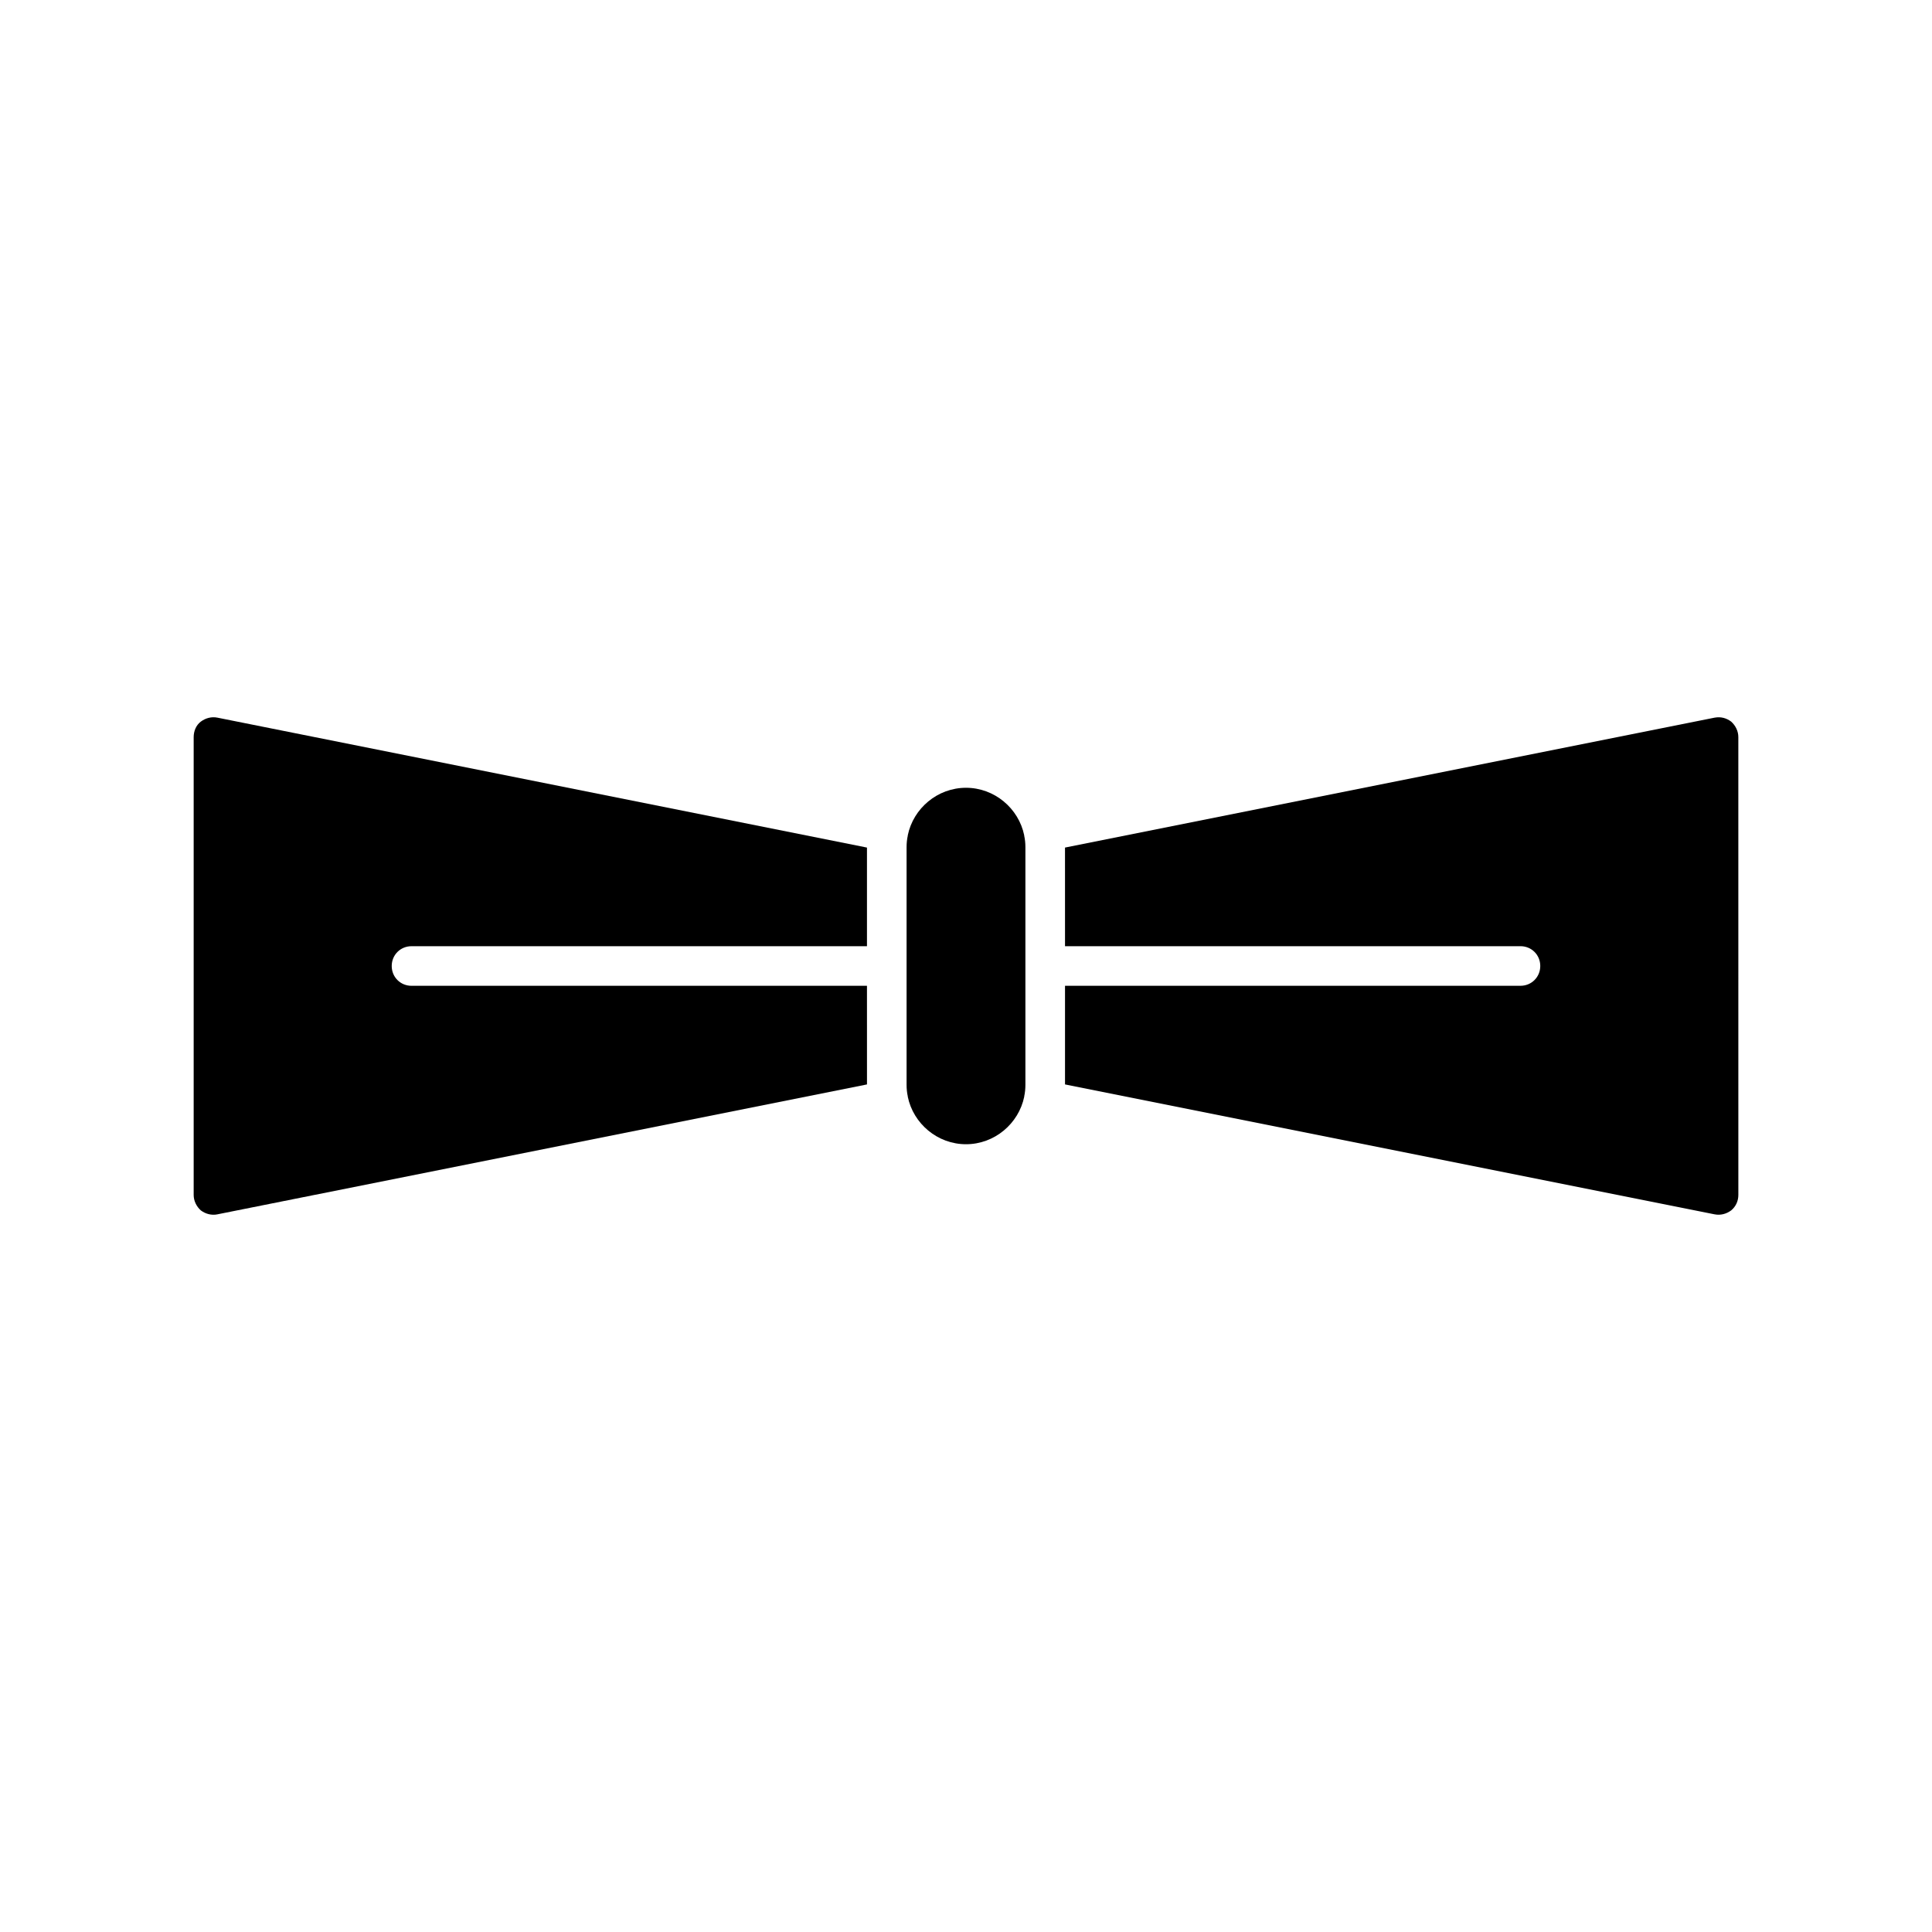
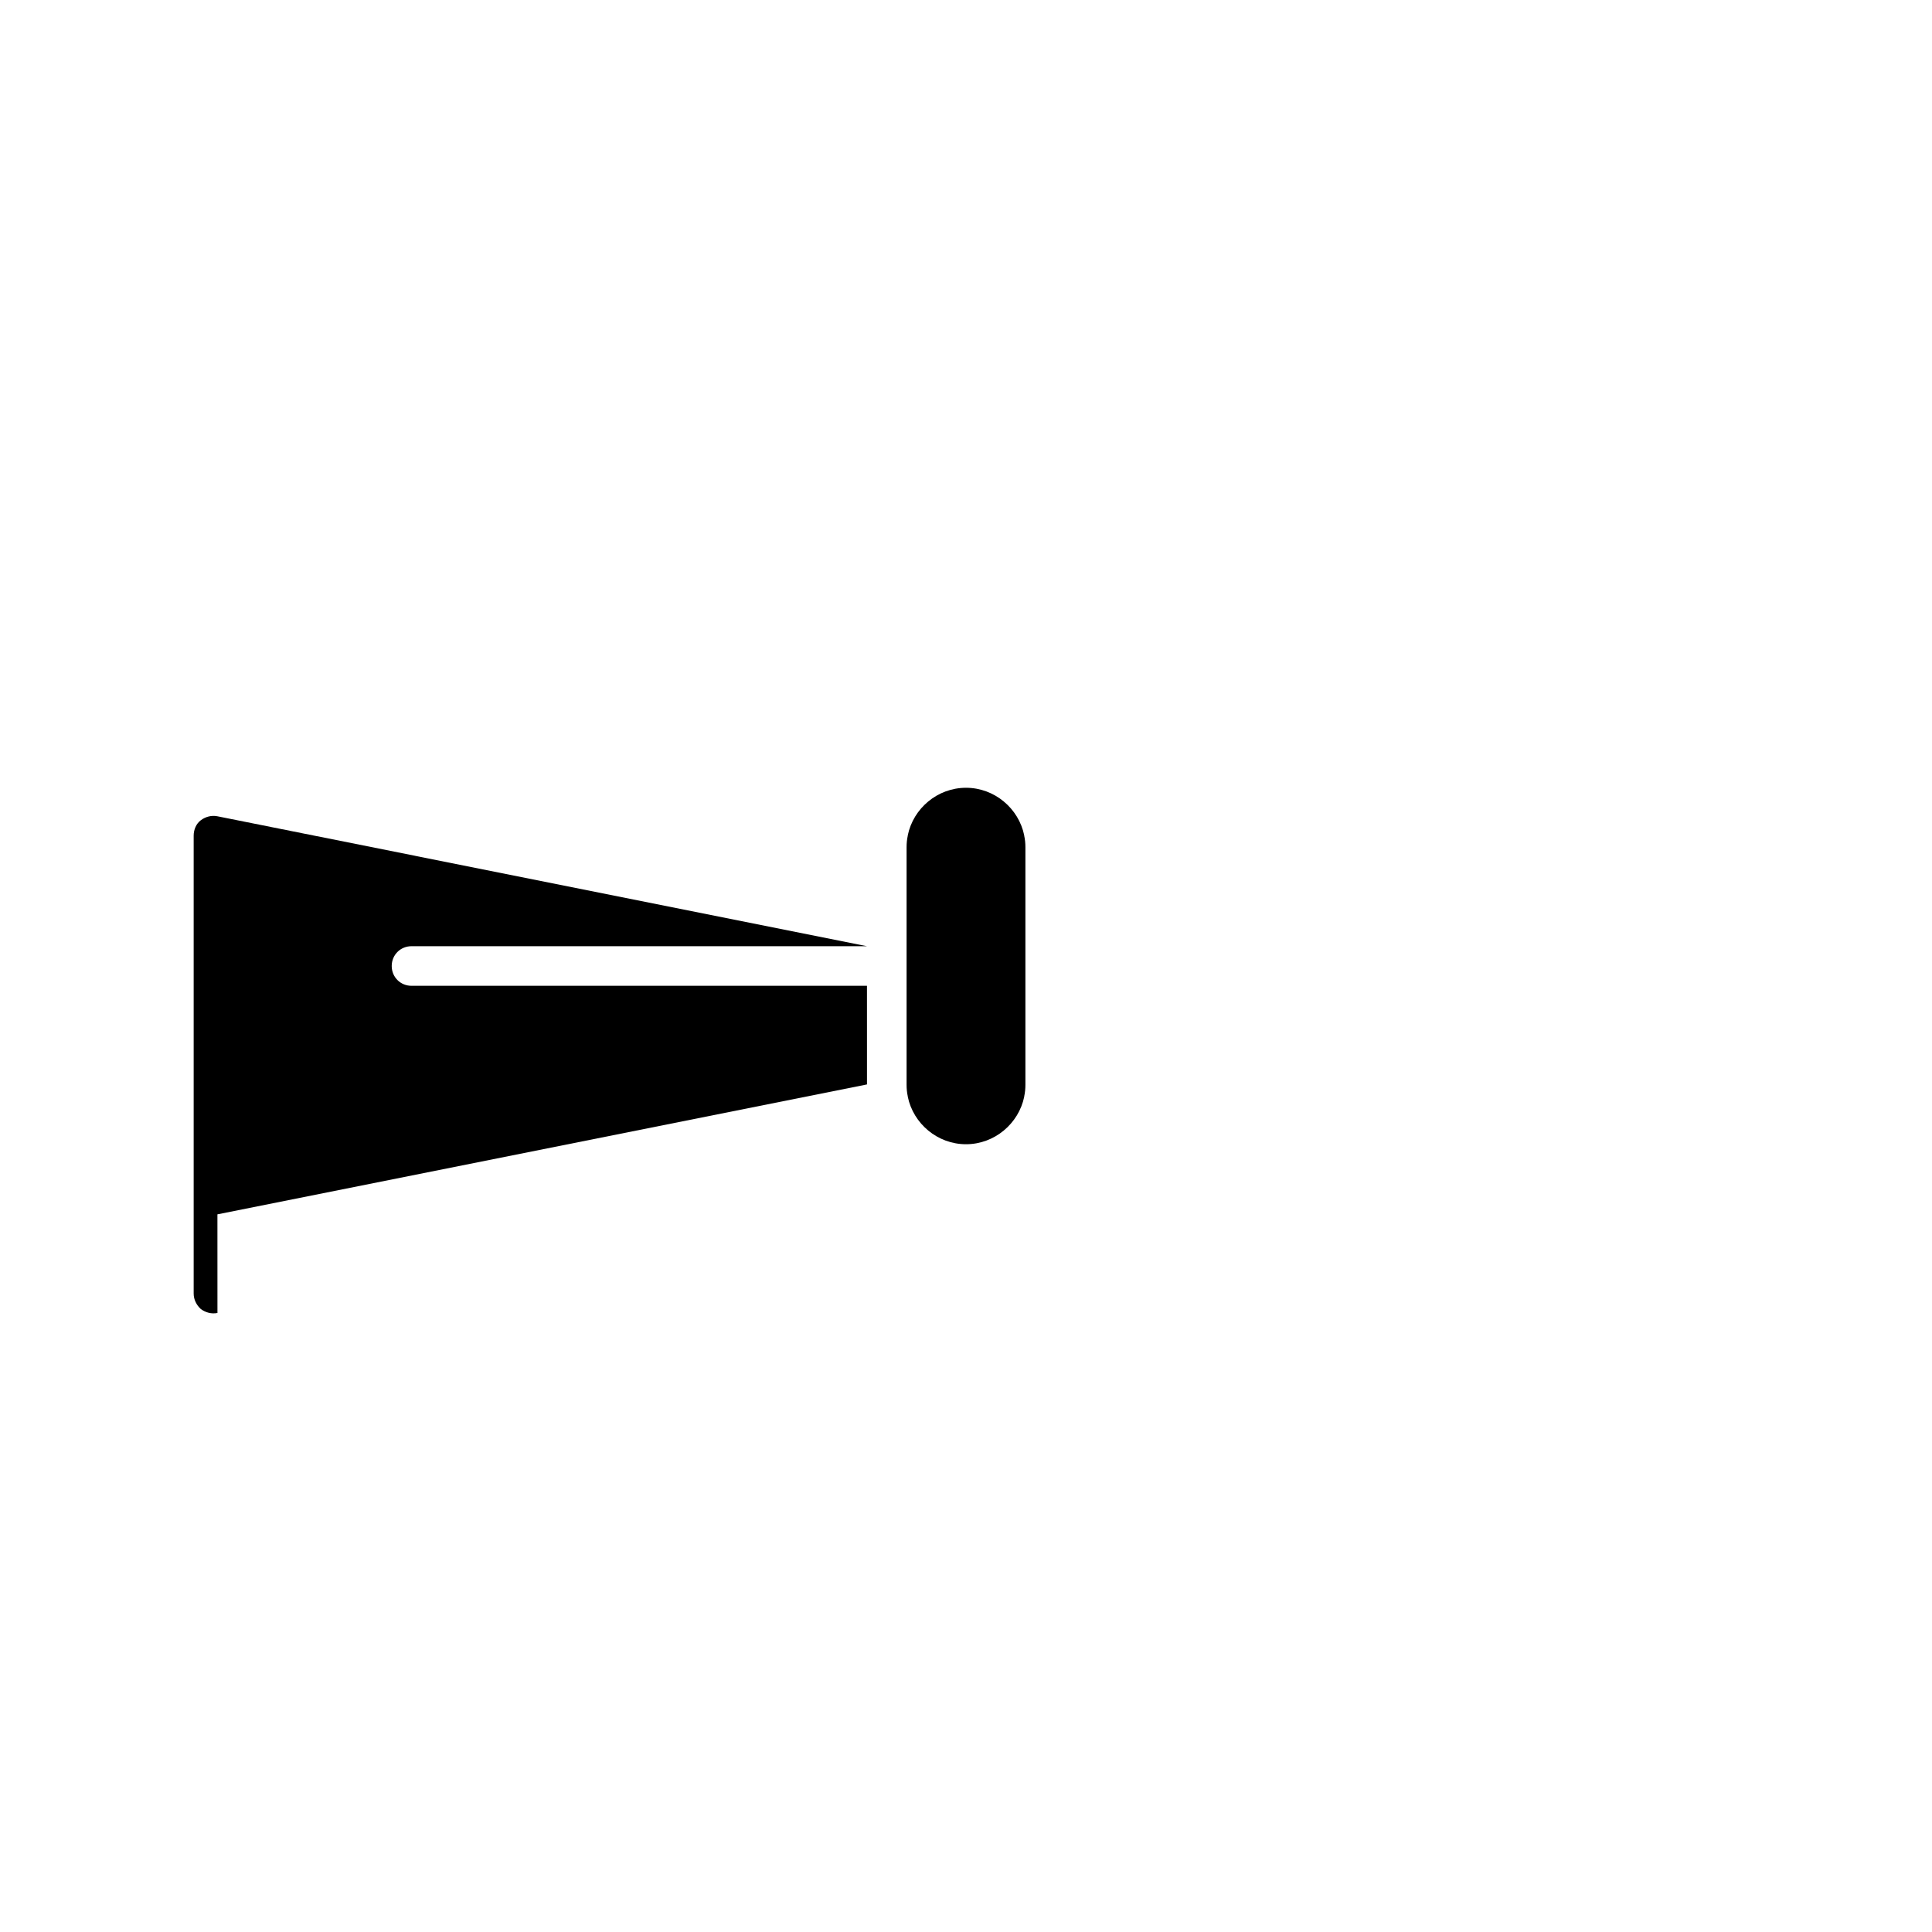
<svg xmlns="http://www.w3.org/2000/svg" fill="#000000" width="800px" height="800px" version="1.1" viewBox="144 144 512 512">
  <g>
-     <path d="m426.24 394.75h120.7c2.938 0 5.246 2.309 5.246 5.246s-2.309 5.246-5.246 5.246l-120.7 0.004v26.137l172.14 34.426c1.574 0.316 3.148-0.105 4.41-1.051 1.258-1.051 1.891-2.519 1.891-4.094l-0.004-121.33c0-1.574-0.734-3.043-1.891-4.094-1.258-0.945-2.731-1.363-4.41-1.051l-172.14 34.426z" />
    <path d="m400 352.77c-7.559 0-13.961 5.457-15.43 12.594v0.105c-0.211 0.945-0.316 1.996-0.316 3.047v62.977c0 1.051 0.105 2.098 0.316 3.043v0.105c1.469 7.137 7.871 12.594 15.43 12.594s13.961-5.457 15.43-12.594v-0.105c0.207-0.945 0.312-1.996 0.312-3.043v-62.977c0-1.051-0.105-2.098-0.316-3.043v-0.105c-1.469-7.141-7.871-12.598-15.426-12.598z" />
-     <path d="m201.62 465.81 172.14-34.426-0.004-26.137h-120.7c-2.938 0-5.246-2.309-5.246-5.246s2.309-5.246 5.246-5.246h120.7v-26.137l-172.13-34.43c-1.574-0.316-3.148 0.105-4.41 1.051-1.258 0.945-1.891 2.519-1.891 4.094v121.34c0 1.574 0.734 3.043 1.891 4.094 1.262 0.941 2.836 1.363 4.41 1.047z" />
+     <path d="m201.62 465.81 172.14-34.426-0.004-26.137h-120.7c-2.938 0-5.246-2.309-5.246-5.246s2.309-5.246 5.246-5.246h120.7l-172.13-34.43c-1.574-0.316-3.148 0.105-4.41 1.051-1.258 0.945-1.891 2.519-1.891 4.094v121.34c0 1.574 0.734 3.043 1.891 4.094 1.262 0.941 2.836 1.363 4.41 1.047z" />
  </g>
</svg>